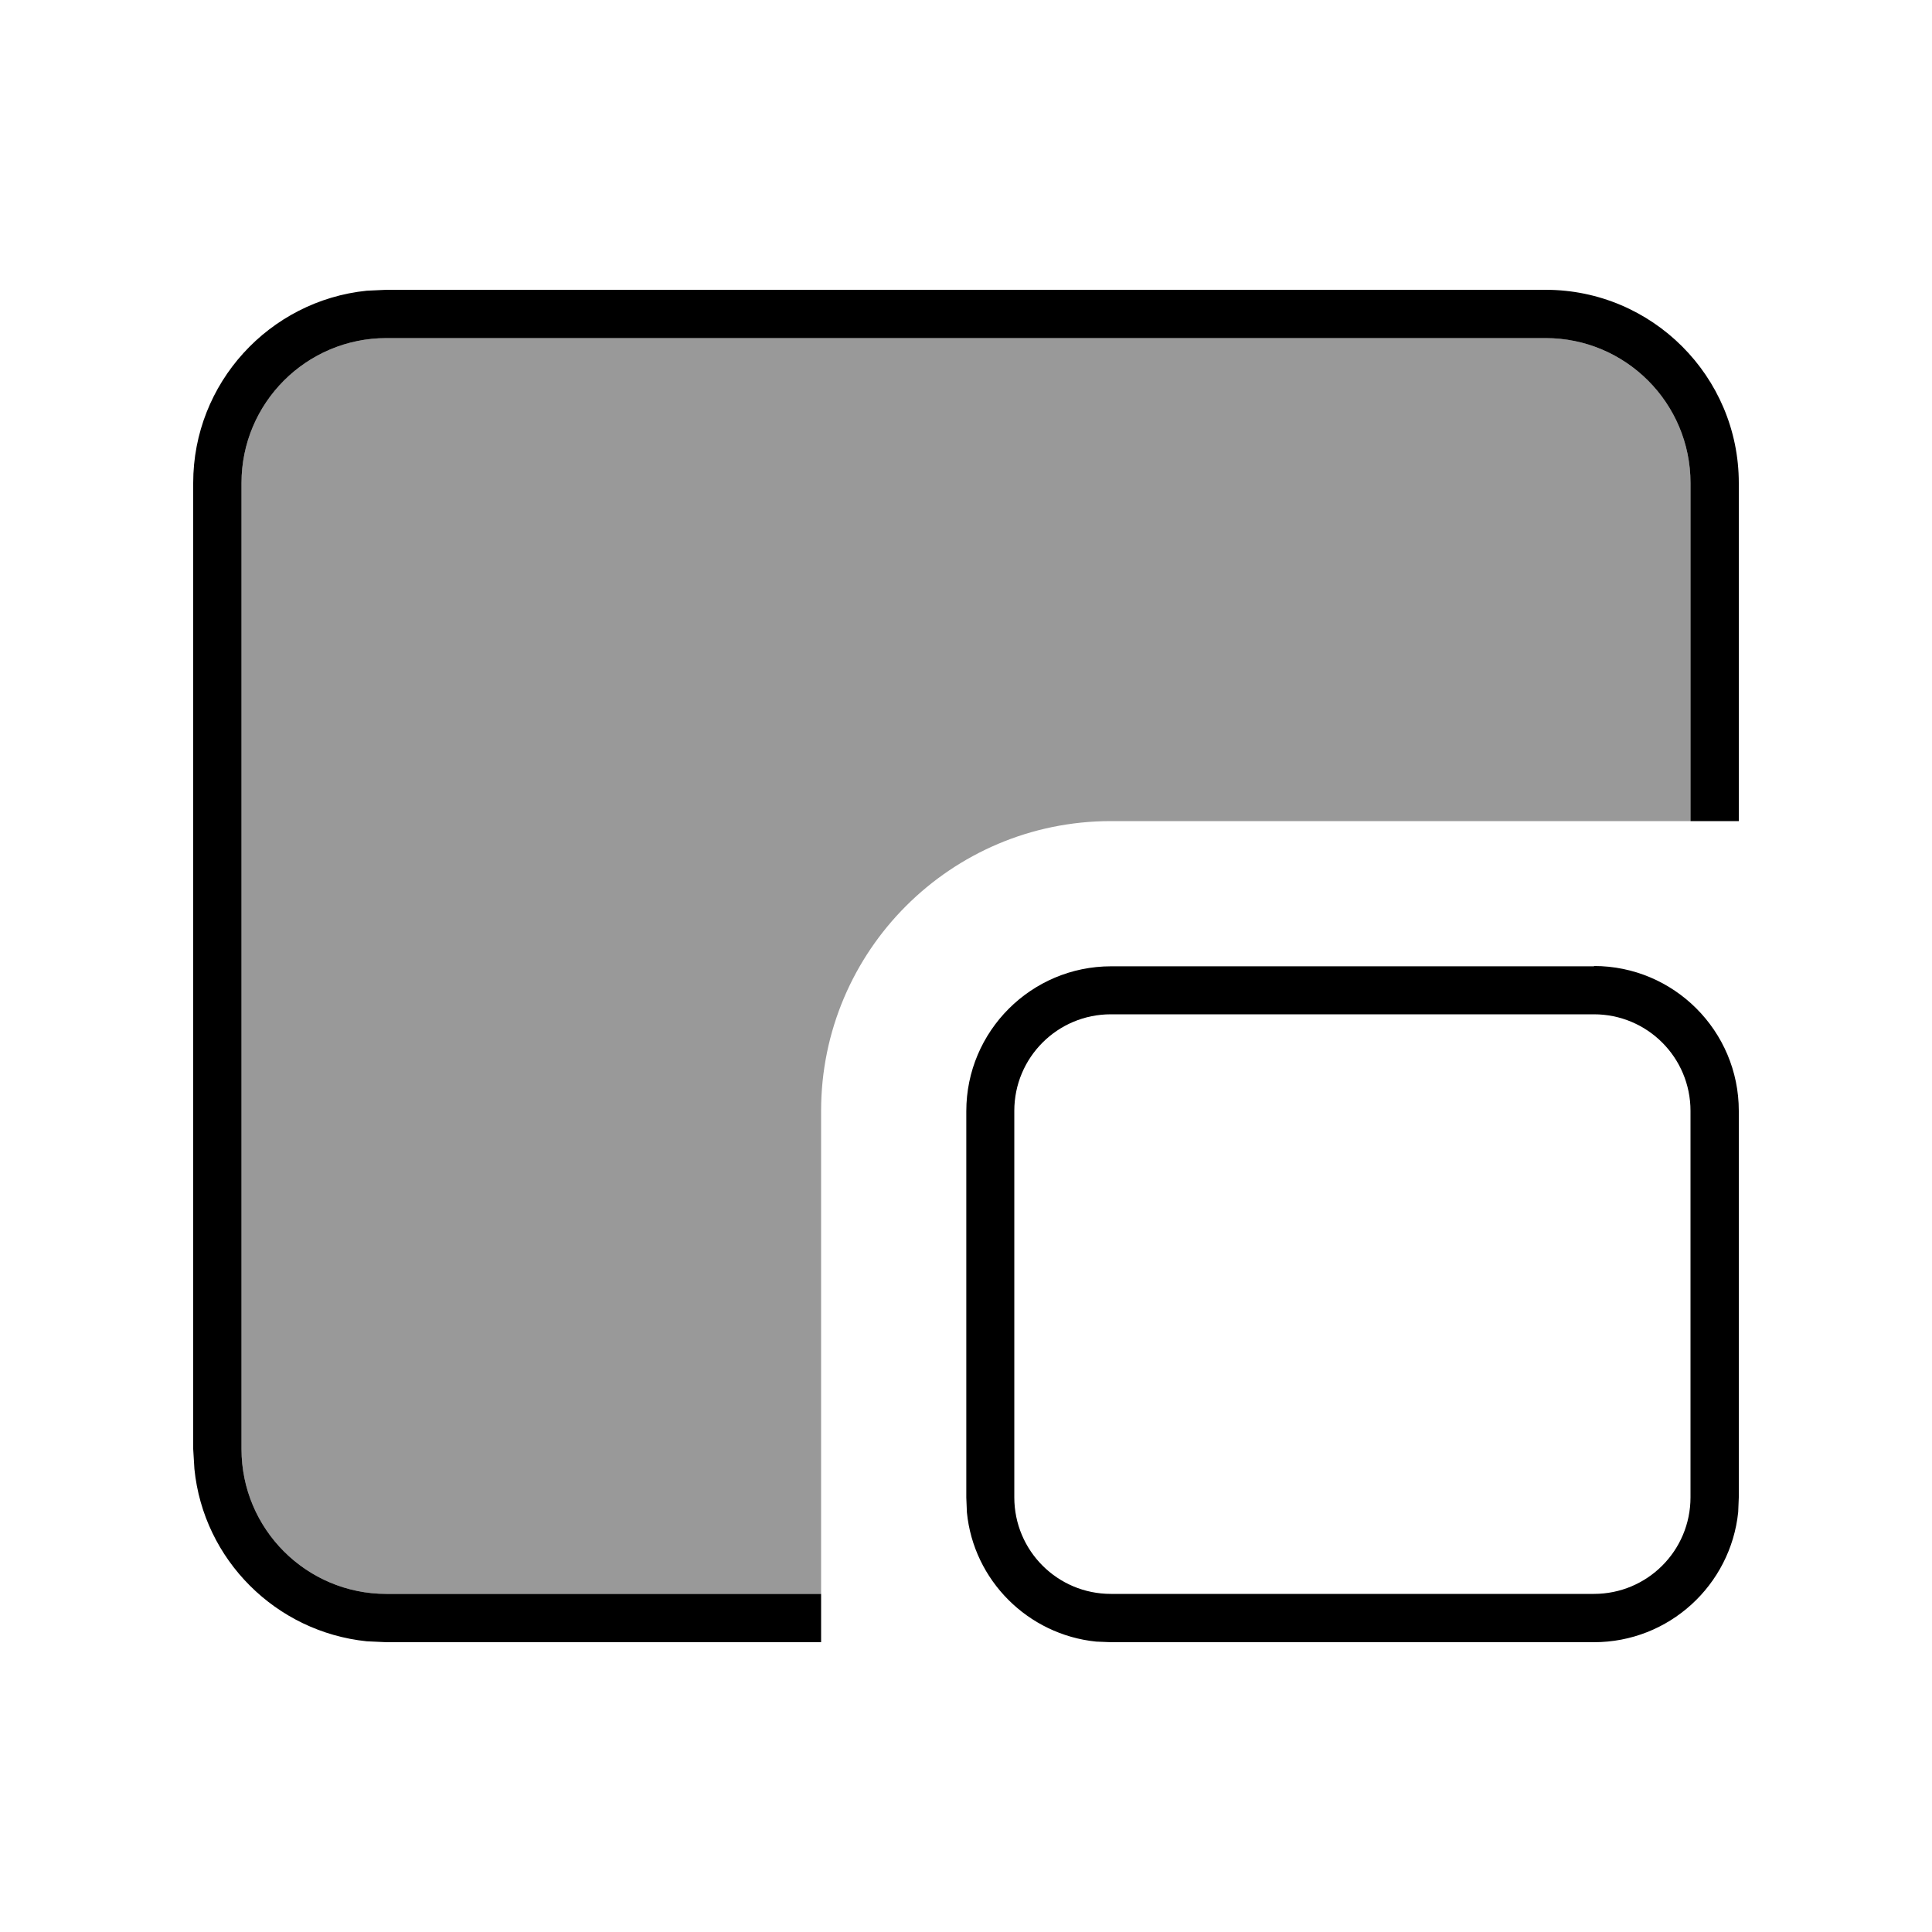
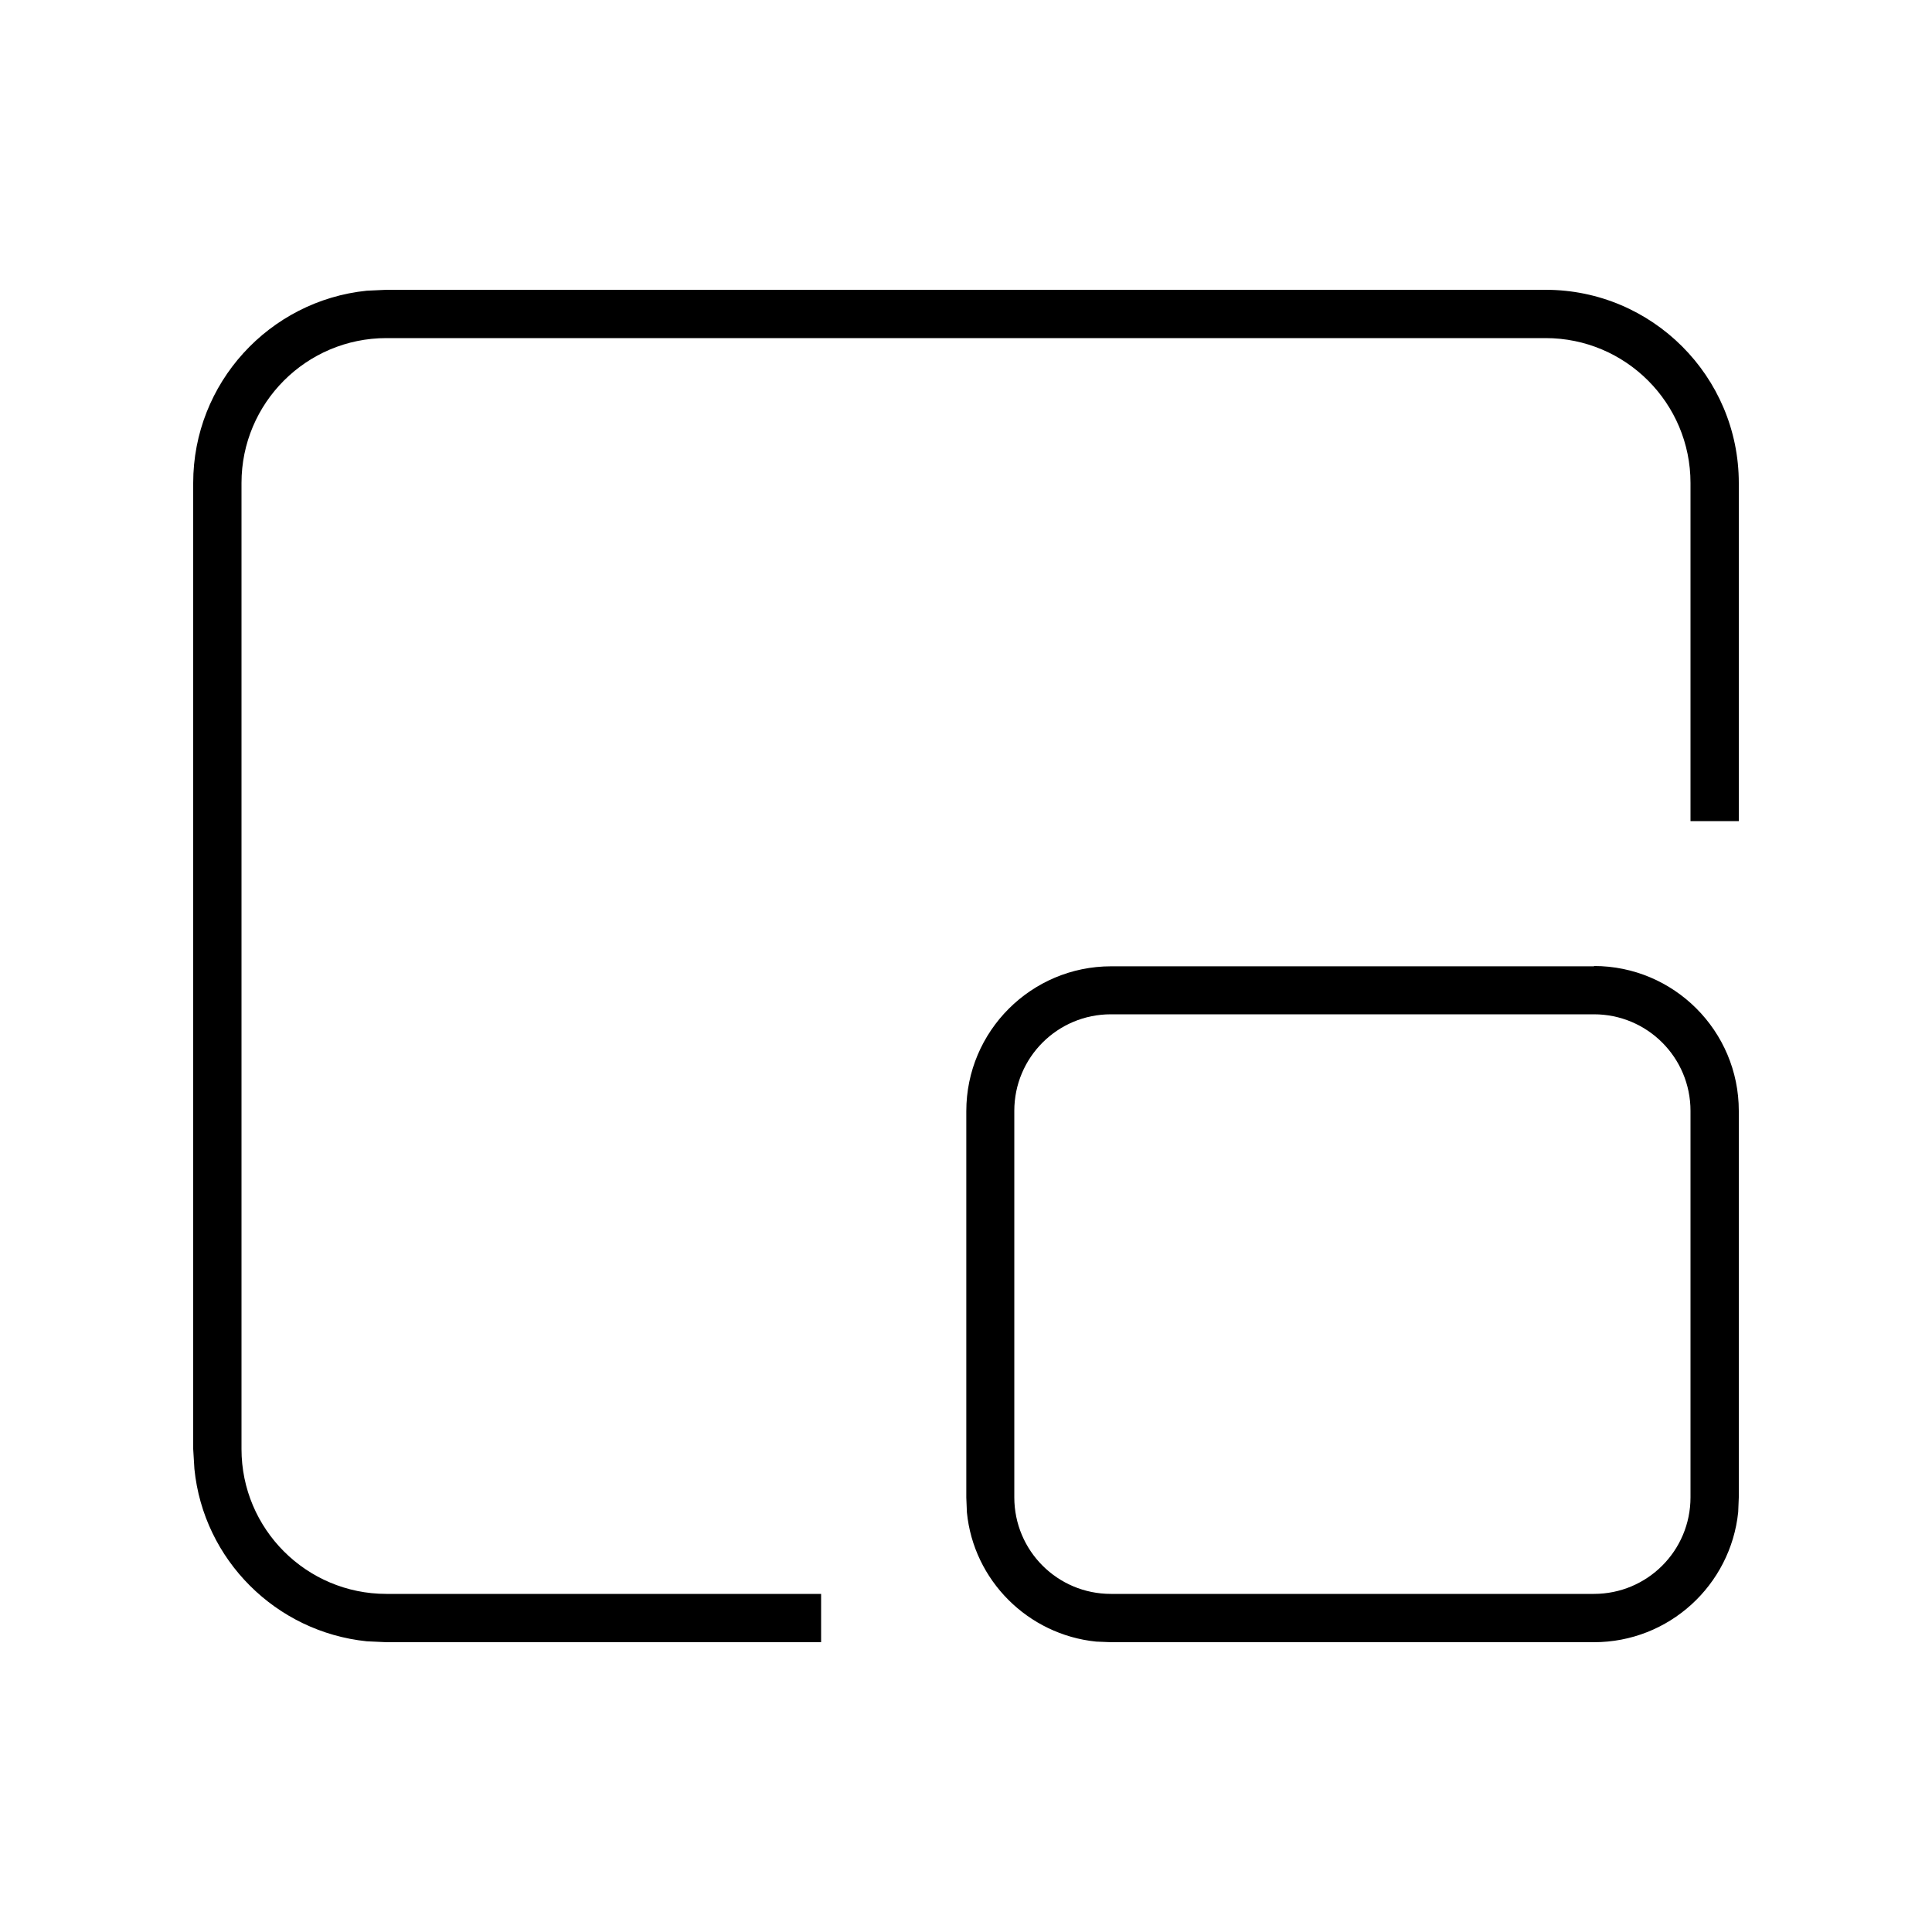
<svg xmlns="http://www.w3.org/2000/svg" viewBox="0 0 640 640">
-   <path opacity=".4" fill="currentColor" d="M80 160C80 133.5 101.5 112 128 112L512 112C538.5 112 560 133.5 560 160C560 197.3 560 234.7 560 272L368 272C315 272 272 315 272 368C272 421.3 272 474.7 272 528L128 528C101.5 528 80 506.5 80 480L80 160z" />
  <path fill="currentColor" d="M512 96C547.3 96 576 124.7 576 160L576 272L560 272L560 160C560 133.5 538.5 112 512 112L128 112C101.5 112 80 133.5 80 160L80 480C80 506.5 101.5 528 128 528L272 528L272 544L128 544L121.5 543.7C91.4 540.6 67.4 516.7 64.4 486.6L64 480L64 160C64 126.9 89.2 99.6 121.5 96.3L128 96L512 96zM528 320C554.5 320 576 341.5 576 368L576 496L575.8 500.9C573.3 525.1 552.9 544 528 544L368 544L363.1 543.8C340.5 541.5 322.5 523.5 320.3 501L320.1 496.1L320.1 368.1C320.1 341.6 341.6 320.1 368.1 320.1L528.1 320.1zM368 336C350.3 336 336 350.3 336 368L336 496C336 513.7 350.3 528 368 528L528 528C545.7 528 560 513.7 560 496L560 368C560 350.3 545.7 336 528 336L368 336z" />
</svg>